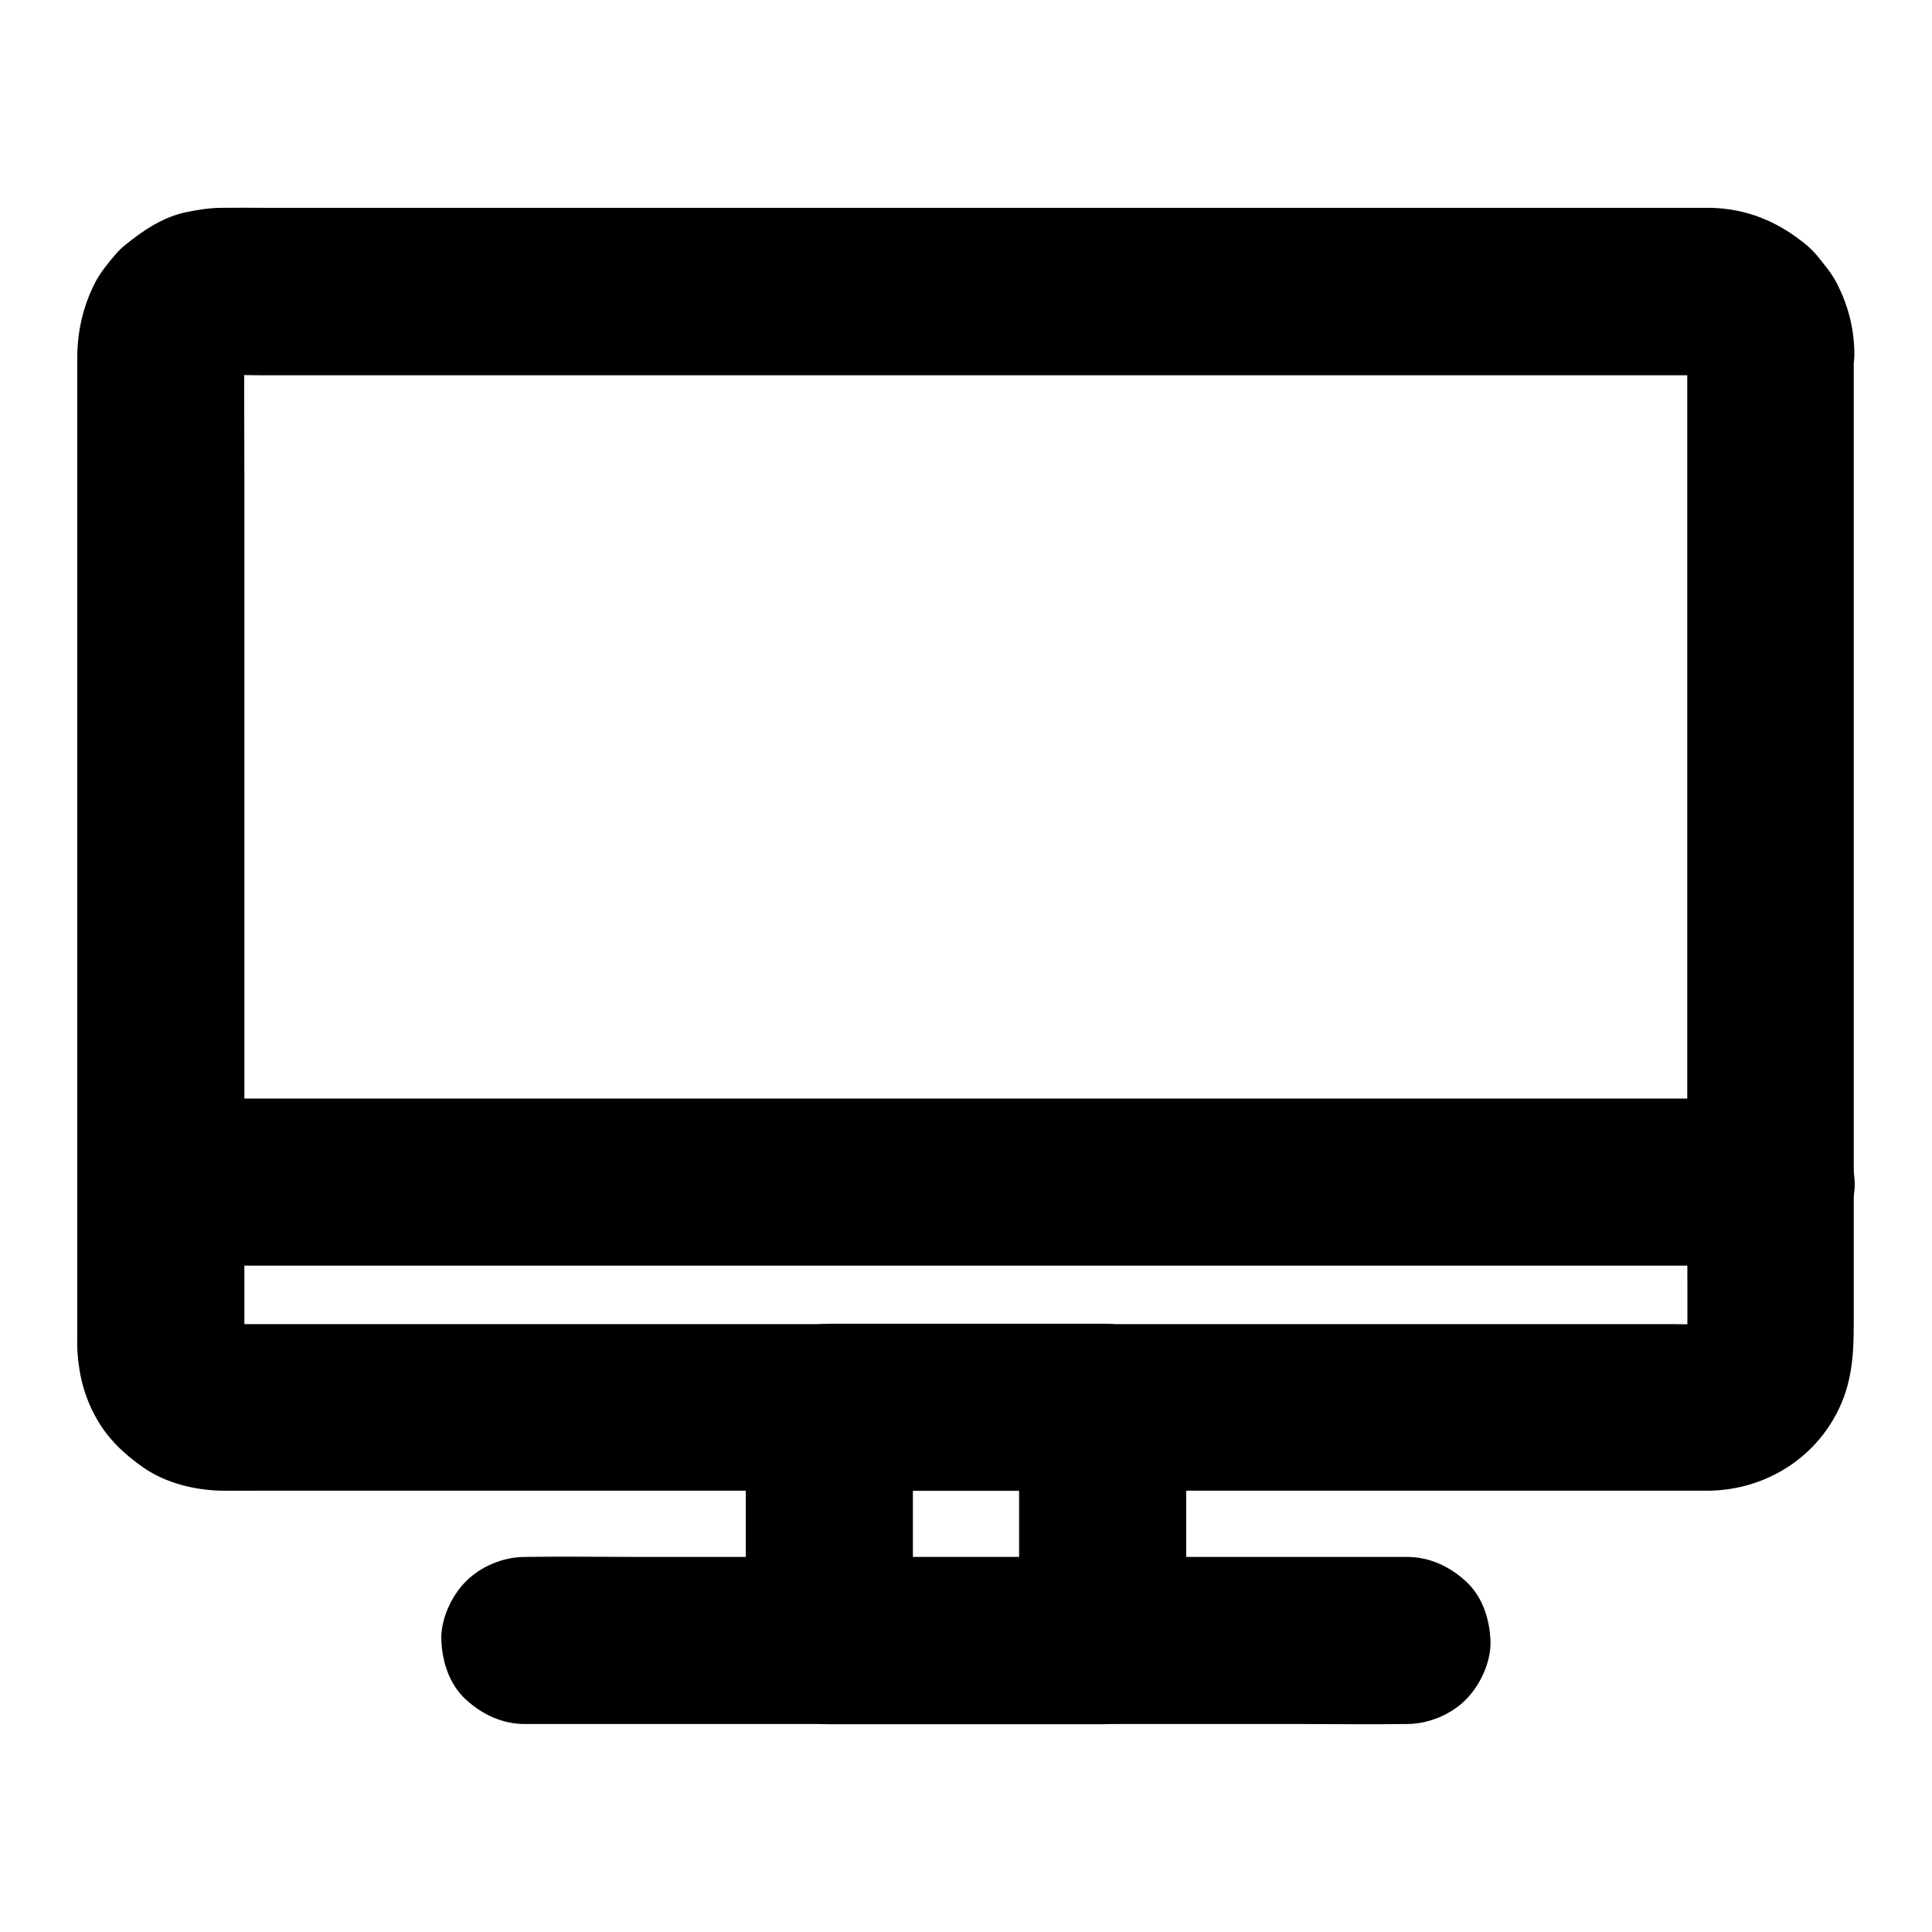
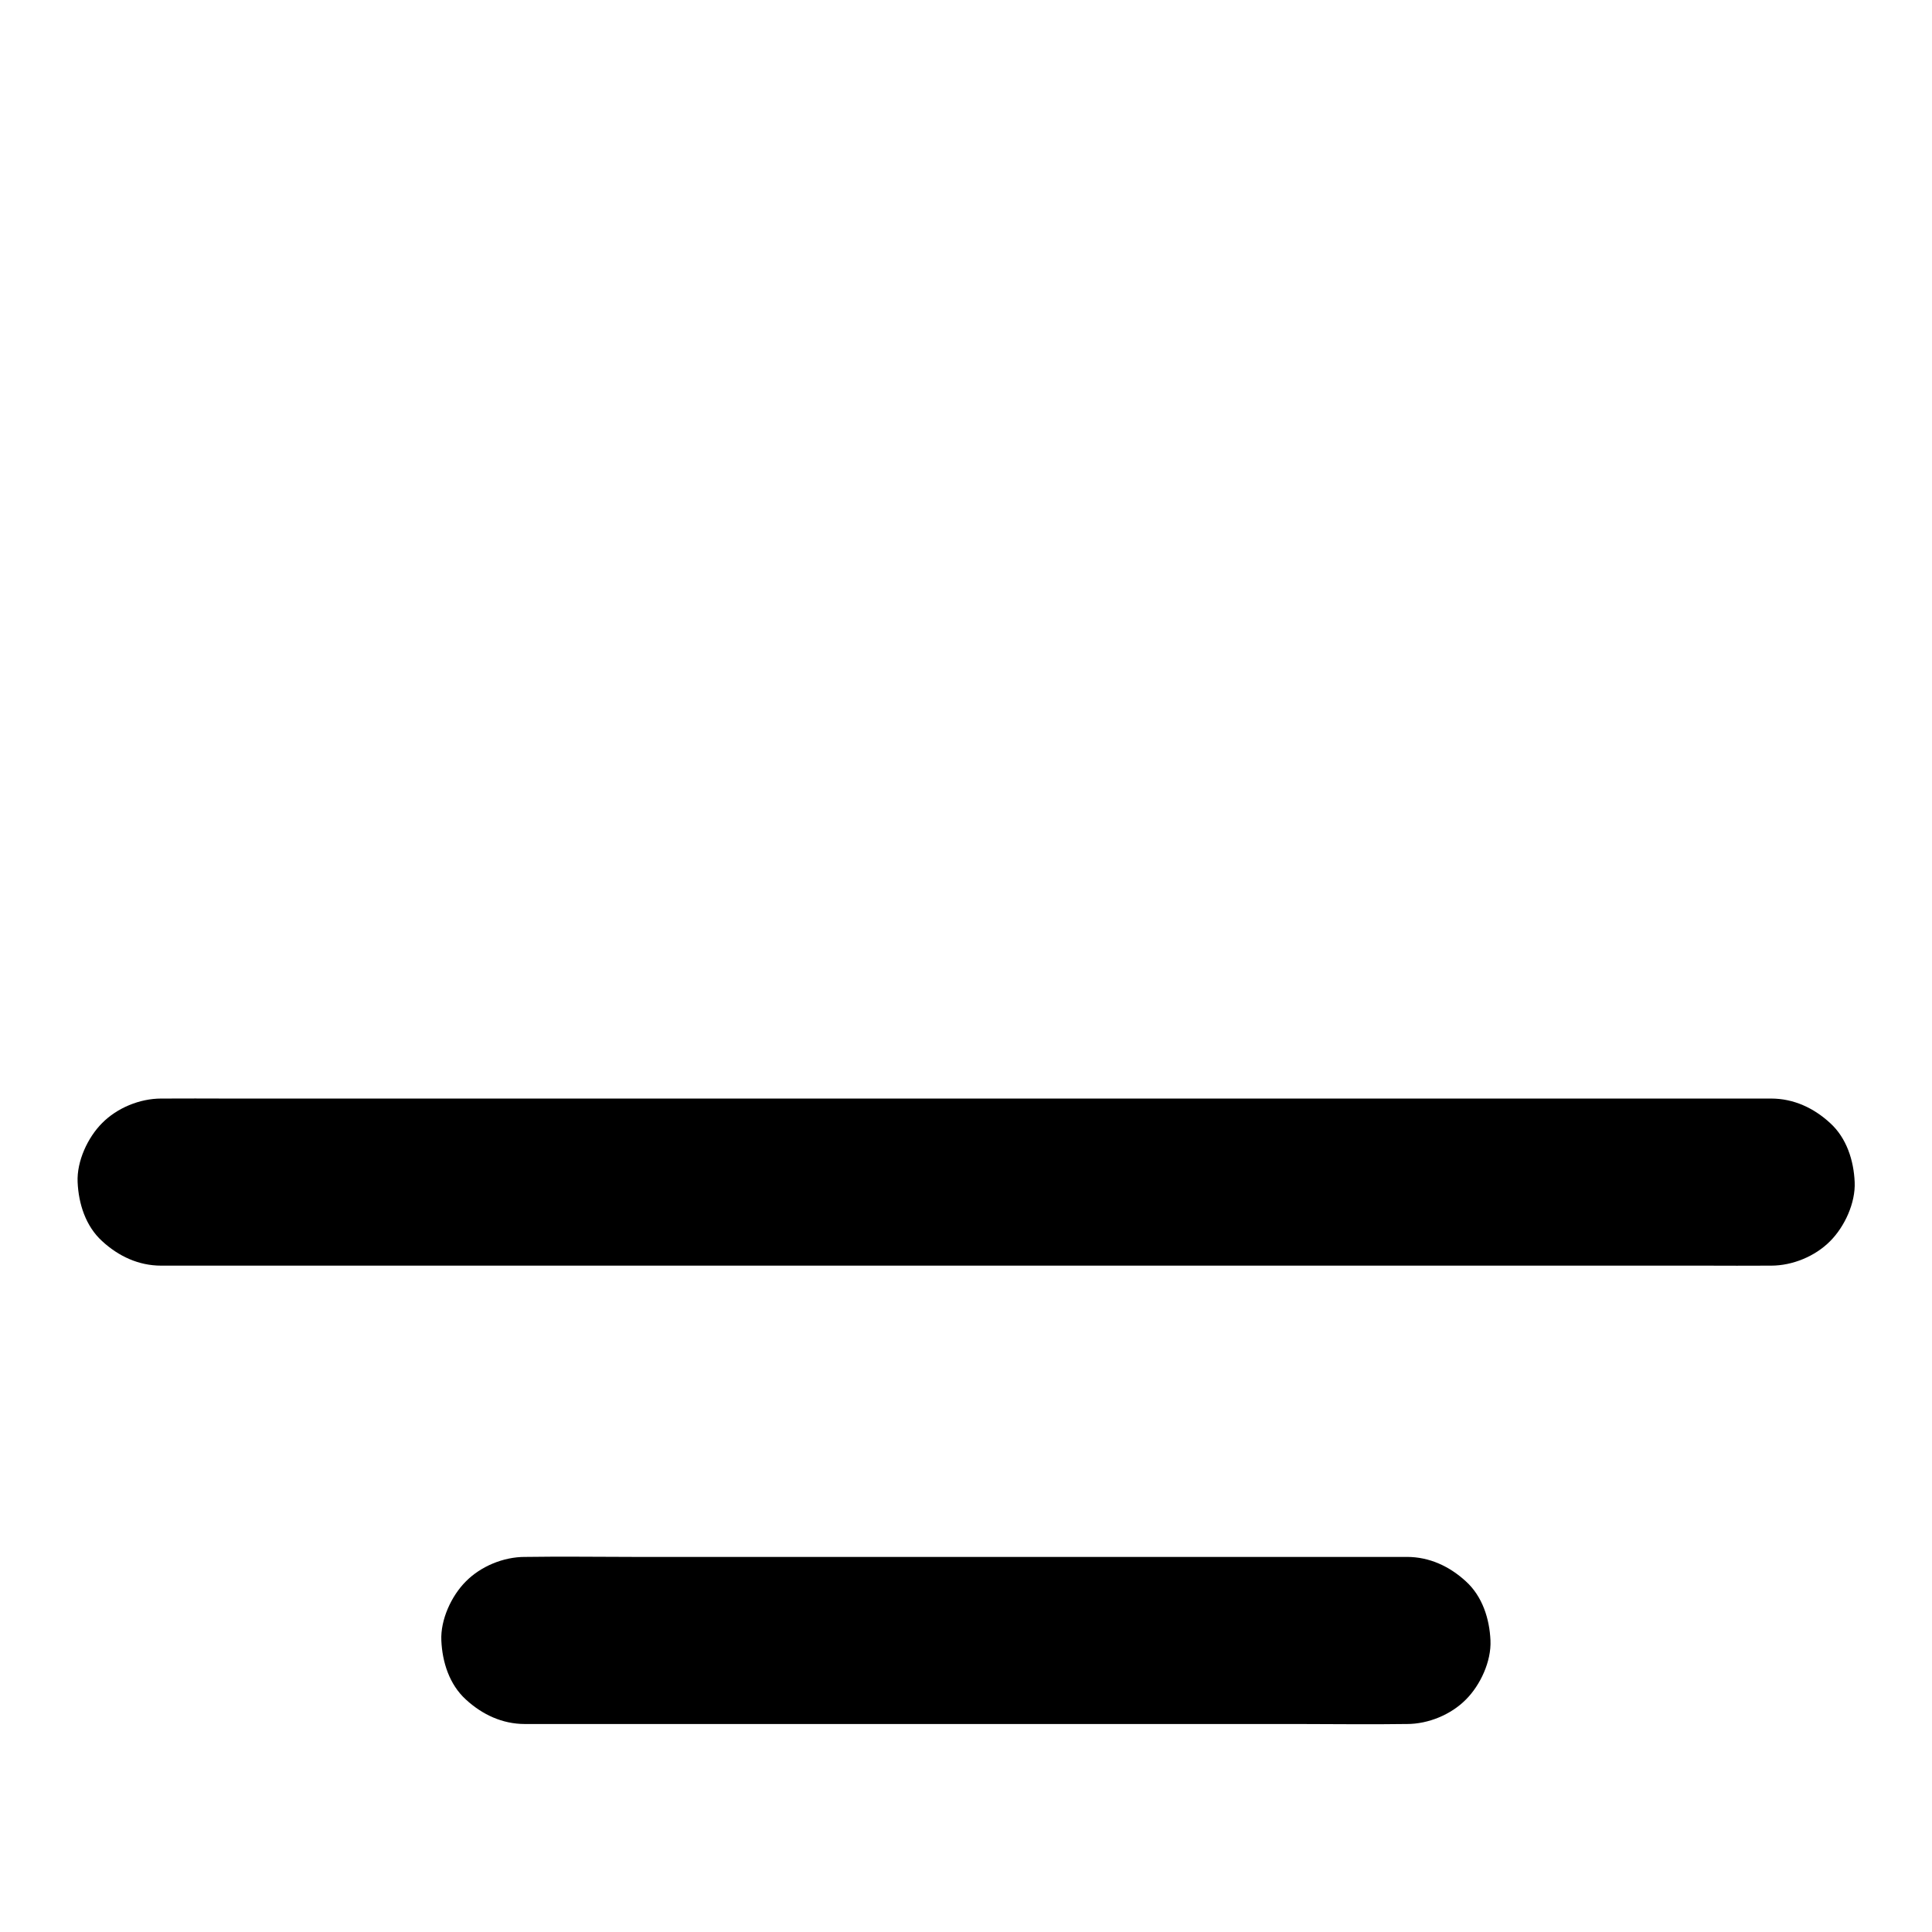
<svg xmlns="http://www.w3.org/2000/svg" fill="#000000" width="800px" height="800px" version="1.1" viewBox="144 144 512 512">
  <g>
-     <path d="m591.14 237.25v26.566 63.172 76.703 65.582c0 10.48 0.098 20.91 0 31.391 0 0.789-0.051 1.574-0.148 2.312 0.246-1.969 0.543-3.938 0.789-5.902-0.246 1.523-0.59 2.953-1.18 4.379 0.738-1.77 1.477-3.543 2.215-5.266-0.543 1.18-1.18 2.262-1.918 3.297 1.133-1.477 2.312-3 3.445-4.477-0.934 1.18-1.918 2.164-3.102 3.102 1.477-1.133 3-2.312 4.477-3.445-1.031 0.738-2.117 1.379-3.297 1.918 1.77-0.738 3.543-1.477 5.266-2.215-1.426 0.59-2.856 0.984-4.379 1.18 1.969-0.246 3.938-0.543 5.902-0.789-3.984 0.395-8.117 0.148-12.152 0.148h-28.535-42.508-51.957-56.973-57.562-53.629-45.215-32.375-15.055c-0.836 0-1.723-0.051-2.559-0.148 1.969 0.246 3.938 0.543 5.902 0.789-1.523-0.246-2.953-0.59-4.379-1.18 1.77 0.738 3.543 1.477 5.266 2.215-1.18-0.543-2.262-1.18-3.297-1.918 1.477 1.133 3 2.312 4.477 3.445-1.18-0.934-2.164-1.918-3.102-3.102 1.133 1.477 2.312 3 3.445 4.477-0.738-1.031-1.379-2.117-1.918-3.297 0.738 1.77 1.477 3.543 2.215 5.266-0.59-1.426-0.984-2.856-1.18-4.379 0.246 1.969 0.543 3.938 0.789 5.902-0.297-2.856-0.148-5.758-0.148-8.609v-18.992-63.125-76.898-66.125c0-10.527-0.098-21.008 0-31.539 0-0.789 0.051-1.574 0.148-2.312-0.246 1.969-0.543 3.938-0.789 5.902 0.246-1.523 0.59-2.953 1.18-4.379-0.738 1.77-1.477 3.543-2.215 5.266 0.543-1.18 1.18-2.262 1.918-3.297-1.133 1.477-2.312 3-3.445 4.477 0.934-1.18 1.918-2.164 3.102-3.102-1.477 1.133-3 2.312-4.477 3.445 1.031-0.738 2.117-1.379 3.297-1.918-1.77 0.738-3.543 1.477-5.266 2.215 1.426-0.59 2.856-0.984 4.379-1.18-1.969 0.246-3.938 0.543-5.902 0.789 3.984-0.395 8.117-0.148 12.152-0.148h28.535 42.508 51.957 56.973 57.562 53.629 45.215 32.375 15.055c0.836 0 1.723 0.051 2.559 0.148-1.969-0.246-3.938-0.543-5.902-0.789 1.523 0.246 2.953 0.59 4.379 1.18-1.77-0.738-3.543-1.477-5.266-2.215 1.18 0.543 2.262 1.18 3.297 1.918-1.477-1.133-3-2.312-4.477-3.445 1.18 0.934 2.164 1.918 3.102 3.102-1.133-1.477-2.312-3-3.445-4.477 0.738 1.031 1.379 2.117 1.918 3.297-0.738-1.77-1.477-3.543-2.215-5.266 0.59 1.426 0.984 2.856 1.18 4.379-0.246-1.969-0.543-3.938-0.789-5.902 0.102 0.543 0.148 1.234 0.148 1.875 0.098 5.758 2.41 11.562 6.496 15.645 3.836 3.836 10.137 6.742 15.645 6.496 11.809-0.543 22.387-9.742 22.141-22.141-0.148-6.594-1.672-12.301-4.625-18.156-1.328-2.609-3.297-4.922-5.117-7.184-0.887-1.082-1.82-2.016-2.856-2.902-7.43-6.199-15.793-9.742-25.586-9.938h-2.609-16.48-28.93-38.719-45.512-49.348-49.988-48.266-43.344-35.473-24.602c-3.691 0-7.379-0.051-11.02 0-3.199 0-6.394 0.492-9.496 1.133-6.199 1.277-11.316 4.723-16.137 8.609-0.984 0.789-1.871 1.625-2.707 2.609-2.016 2.363-4.082 4.871-5.512 7.676-3.148 6.297-4.625 12.84-4.625 19.828v19.633 36.164 46.492 50.137 47.23 37.59 21.844c0 1.426-0.051 2.805 0.051 4.231 0.441 6.394 1.871 12.004 5.019 17.613 3.051 5.461 7.477 9.594 12.496 13.086 5.902 4.082 13.531 5.953 20.613 6.102 3.102 0.051 6.199 0 9.297 0h23.371 34.242 42.605 47.824 50.184 49.348 46.051 39.605 30.258 17.91 3.492c15.352-0.195 29.176-9.055 35.18-23.223 3.394-8.07 3.246-15.844 3.246-24.254v-29.078-42.215-49.199-49.445-43.148-30.207-11.02c0-5.656-2.461-11.66-6.496-15.645-3.836-3.836-10.137-6.742-15.645-6.496-5.707 0.246-11.66 2.117-15.645 6.496-3.832 4.32-6.34 9.633-6.34 15.637z" />
    <path d="m186.71 479.41h11.414 31.047 45.902 55.988 61.352 61.941 57.762 48.805 35.078c5.559 0 11.07 0.051 16.629 0h0.738c5.656 0 11.66-2.461 15.645-6.496 3.836-3.836 6.742-10.137 6.496-15.645-0.246-5.707-2.117-11.66-6.496-15.645-4.328-3.984-9.645-6.496-15.645-6.496h-11.414-31.047-45.902-55.988-61.352-61.941-57.762-48.805-35.078c-5.559 0-11.07-0.051-16.629 0h-0.738c-5.656 0-11.66 2.461-15.645 6.496-3.836 3.836-6.742 10.137-6.496 15.645 0.246 5.707 2.117 11.66 6.496 15.645 4.328 3.988 9.645 6.496 15.645 6.496z" />
-     <path d="m414.07 516.95v54.023 7.824c7.379-7.379 14.762-14.762 22.141-22.141h-63.32-9.102c7.379 7.379 14.762 14.762 22.141 22.141v-54.023-7.824l-22.141 22.141h63.32 9.102c5.656 0 11.66-2.461 15.645-6.496 3.836-3.836 6.742-10.137 6.496-15.645-0.246-5.707-2.117-11.66-6.496-15.645-4.328-3.984-9.645-6.496-15.645-6.496h-63.32-9.102c-11.957 0-22.141 10.137-22.141 22.141v54.023 7.824c0 11.957 10.137 22.141 22.141 22.141h63.32 9.102c11.957 0 22.141-10.137 22.141-22.141v-54.023-7.824c0-5.656-2.461-11.66-6.496-15.645-3.836-3.836-10.137-6.742-15.645-6.496-5.707 0.246-11.66 2.117-15.645 6.496-3.988 4.332-6.496 9.645-6.496 15.645z" />
    <path d="m283.1 600.88h23.172 55.941 67.453 58.5c9.445 0 18.844 0.148 28.289 0h0.395c5.656 0 11.66-2.461 15.645-6.496 3.836-3.836 6.742-10.137 6.496-15.645-0.246-5.707-2.117-11.66-6.496-15.645-4.328-3.984-9.645-6.496-15.645-6.496h-23.172-55.941-67.453-58.5c-9.445 0-18.844-0.148-28.289 0h-0.395c-5.656 0-11.66 2.461-15.645 6.496-3.836 3.836-6.742 10.137-6.496 15.645 0.246 5.707 2.117 11.66 6.496 15.645 4.328 3.988 9.645 6.496 15.645 6.496z" />
  </g>
</svg>